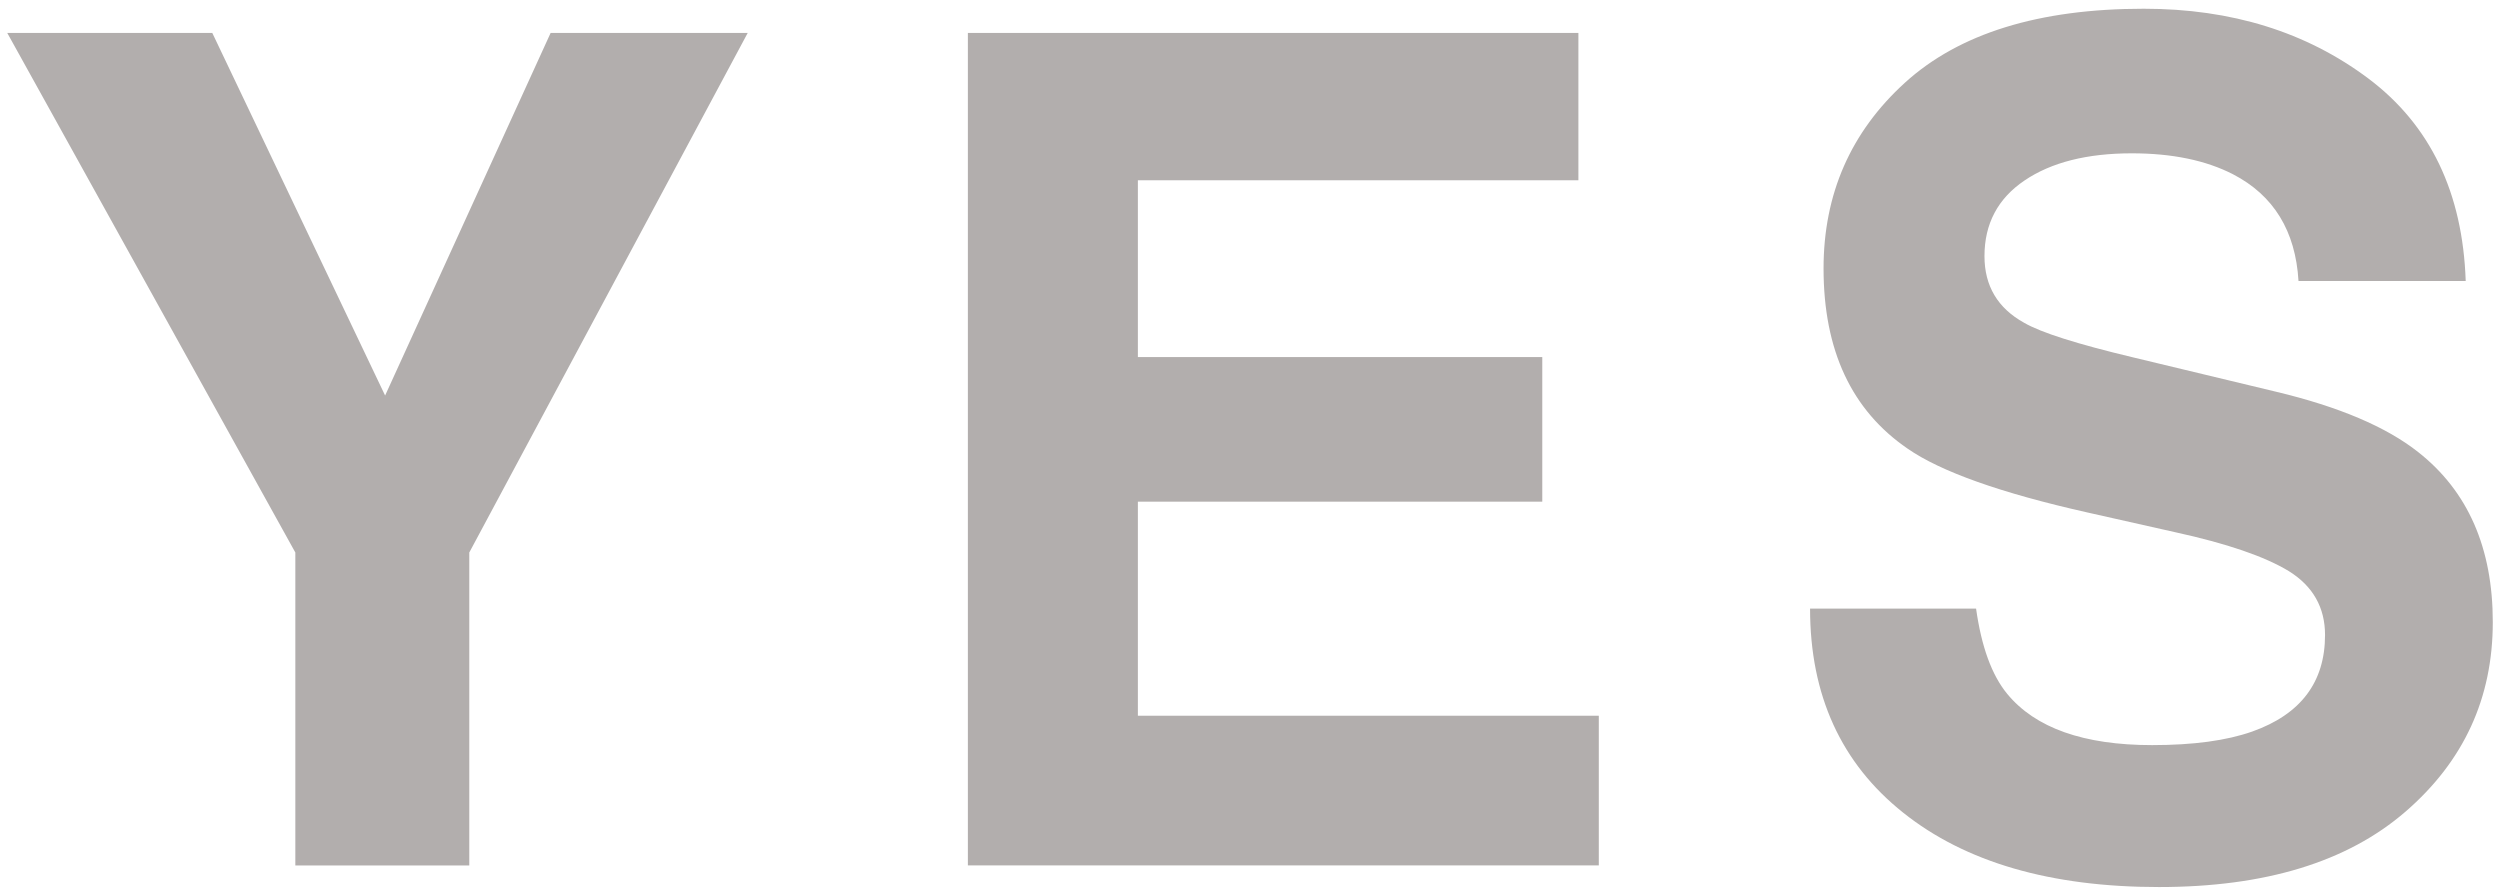
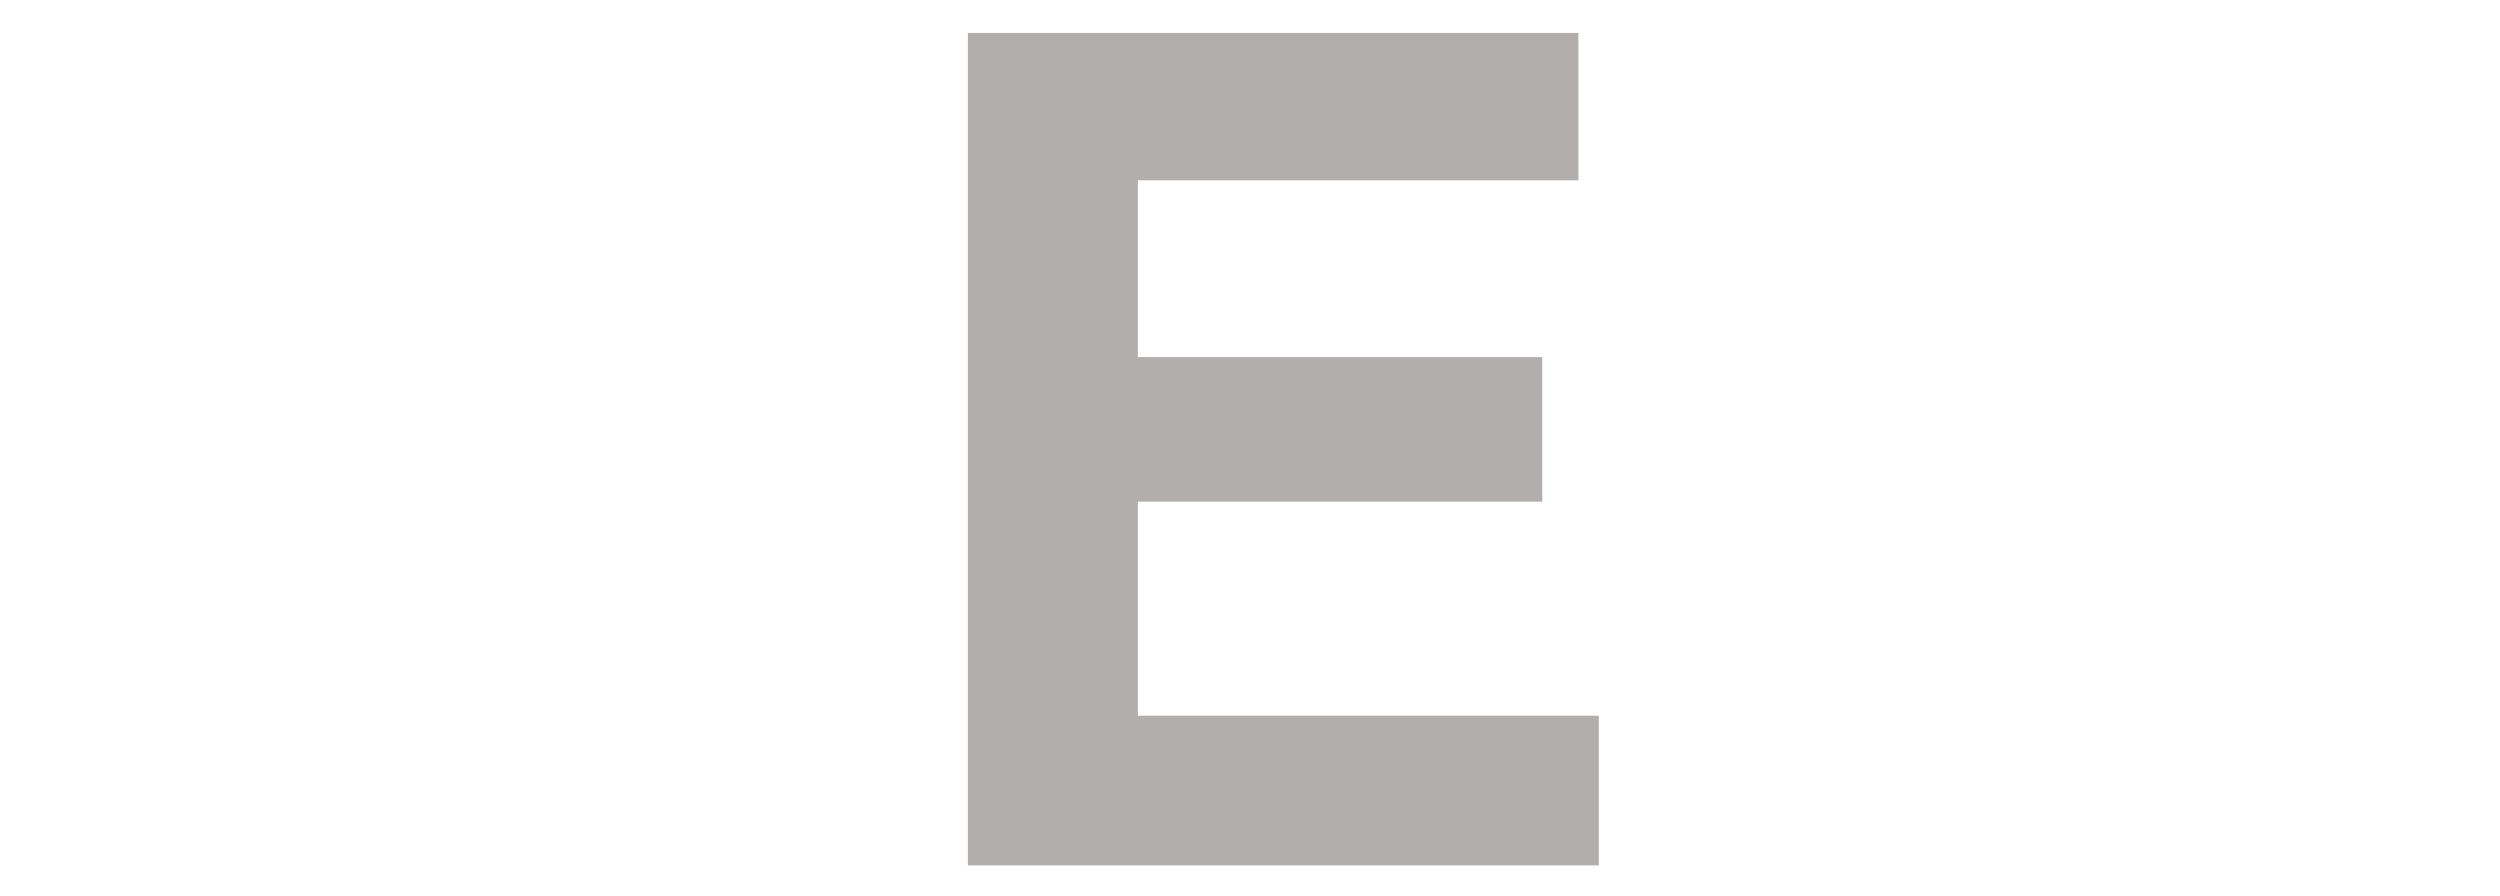
<svg xmlns="http://www.w3.org/2000/svg" version="1.1" id="レイヤー_1" x="0px" y="0px" width="67px" height="24px" viewBox="0 0 67 24" enable-background="new 0 0 67 24" xml:space="preserve">
  <g>
    <g>
-       <path fill="#B2AEAD" d="M20.039,0.882l-7.462,13.925v8.387H7.915v-8.387L0.194,0.882h5.495l4.632,9.718l4.436-9.718H20.039z" />
      <path fill="#B2AEAD" d="M41.333,13.445H30.495v5.736h12.353v4.012H25.939V0.882h16.362v3.95H30.495V9.57h10.838V13.445z" />
-       <path fill="#B2AEAD" d="M57.678,19.969c1.102,0,1.993-0.121,2.68-0.363c1.304-0.463,1.953-1.326,1.953-2.588    c0-0.734-0.321-1.307-0.969-1.711c-0.646-0.393-1.66-0.74-3.043-1.043l-2.361-0.531c-2.319-0.521-3.926-1.094-4.812-1.708    c-1.504-1.029-2.255-2.638-2.255-4.829c0-1.998,0.729-3.658,2.18-4.979c1.453-1.321,3.588-1.983,6.402-1.983    c2.354,0,4.355,0.623,6.018,1.869c1.66,1.246,2.529,3.057,2.61,5.428H61.6c-0.08-1.342-0.666-2.297-1.756-2.861    c-0.727-0.373-1.63-0.561-2.71-0.561c-1.2,0-2.159,0.242-2.875,0.727c-0.717,0.484-1.075,1.161-1.075,2.029    c0,0.797,0.354,1.393,1.062,1.785c0.454,0.264,1.423,0.57,2.905,0.924l3.846,0.924c1.688,0.403,2.957,0.943,3.812,1.619    c1.332,1.049,1.998,2.567,1.998,4.557c0,2.038-0.779,3.729-2.339,5.078c-1.559,1.349-3.762,2.021-6.606,2.021    c-2.905,0-5.19-0.664-6.855-1.992c-1.665-1.325-2.497-3.149-2.497-5.471h4.449c0.144,1.021,0.419,1.78,0.833,2.284    C54.545,19.51,55.842,19.969,57.678,19.969z" />
    </g>
  </g>
</svg>